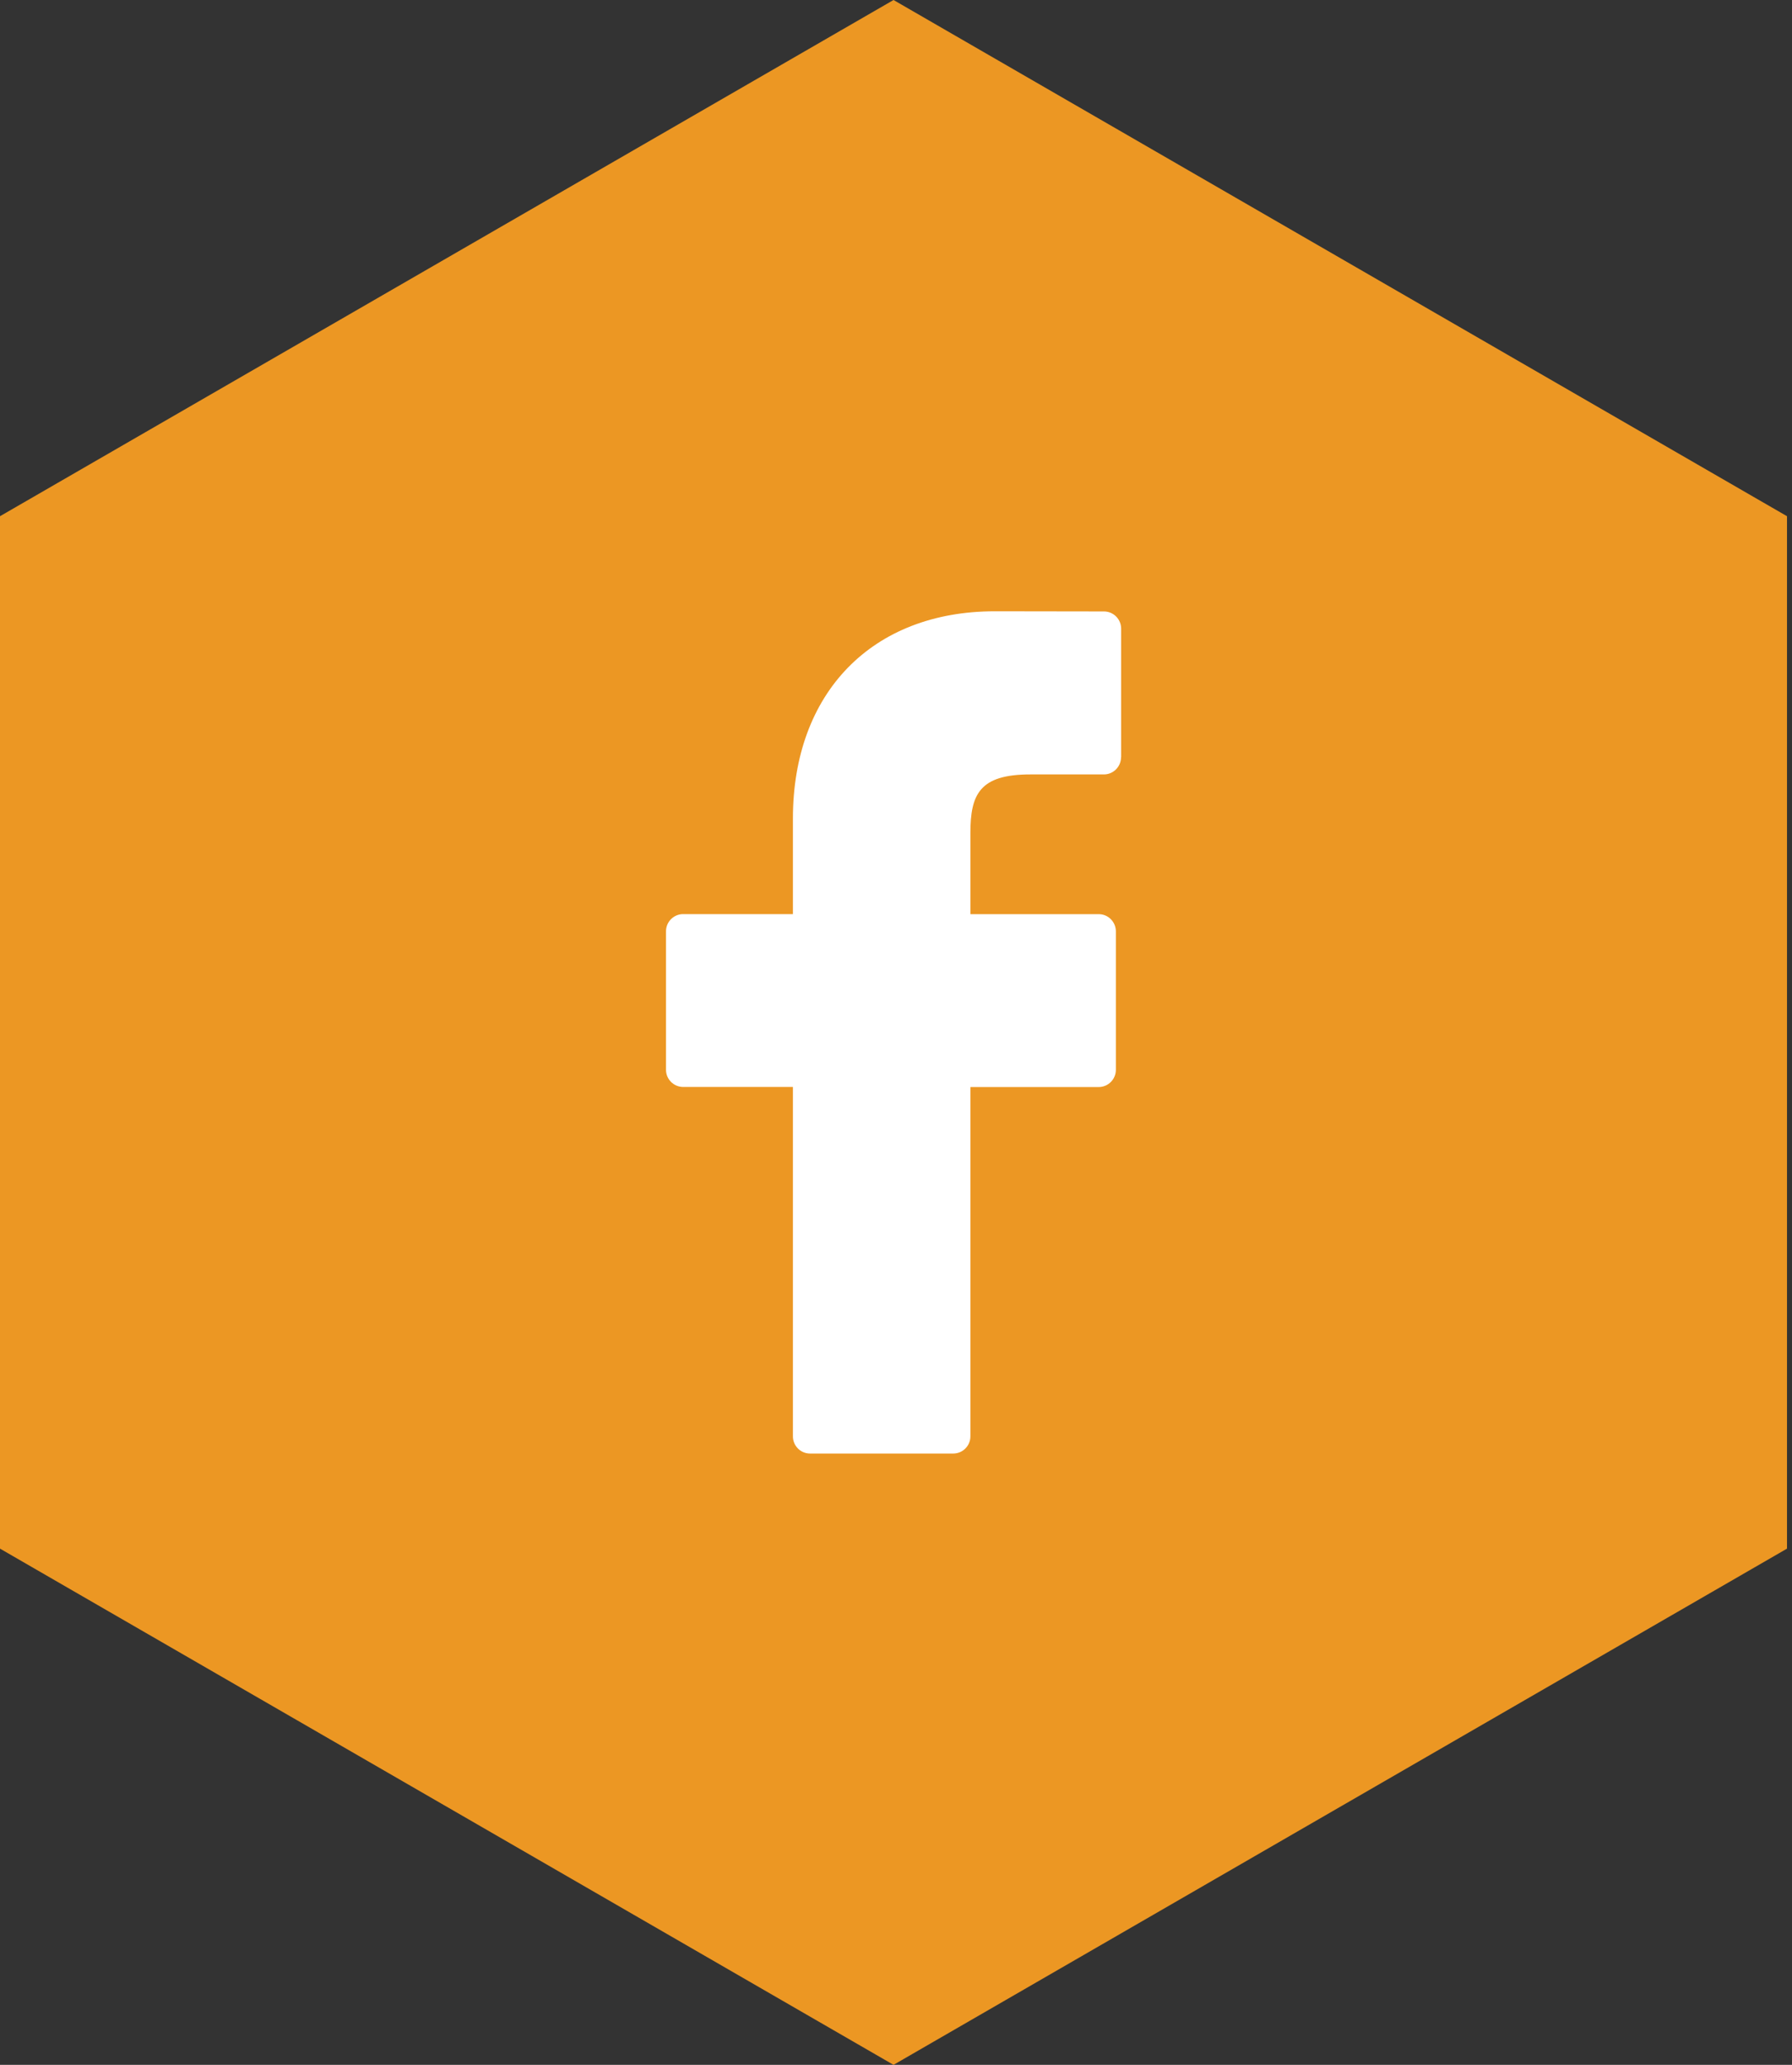
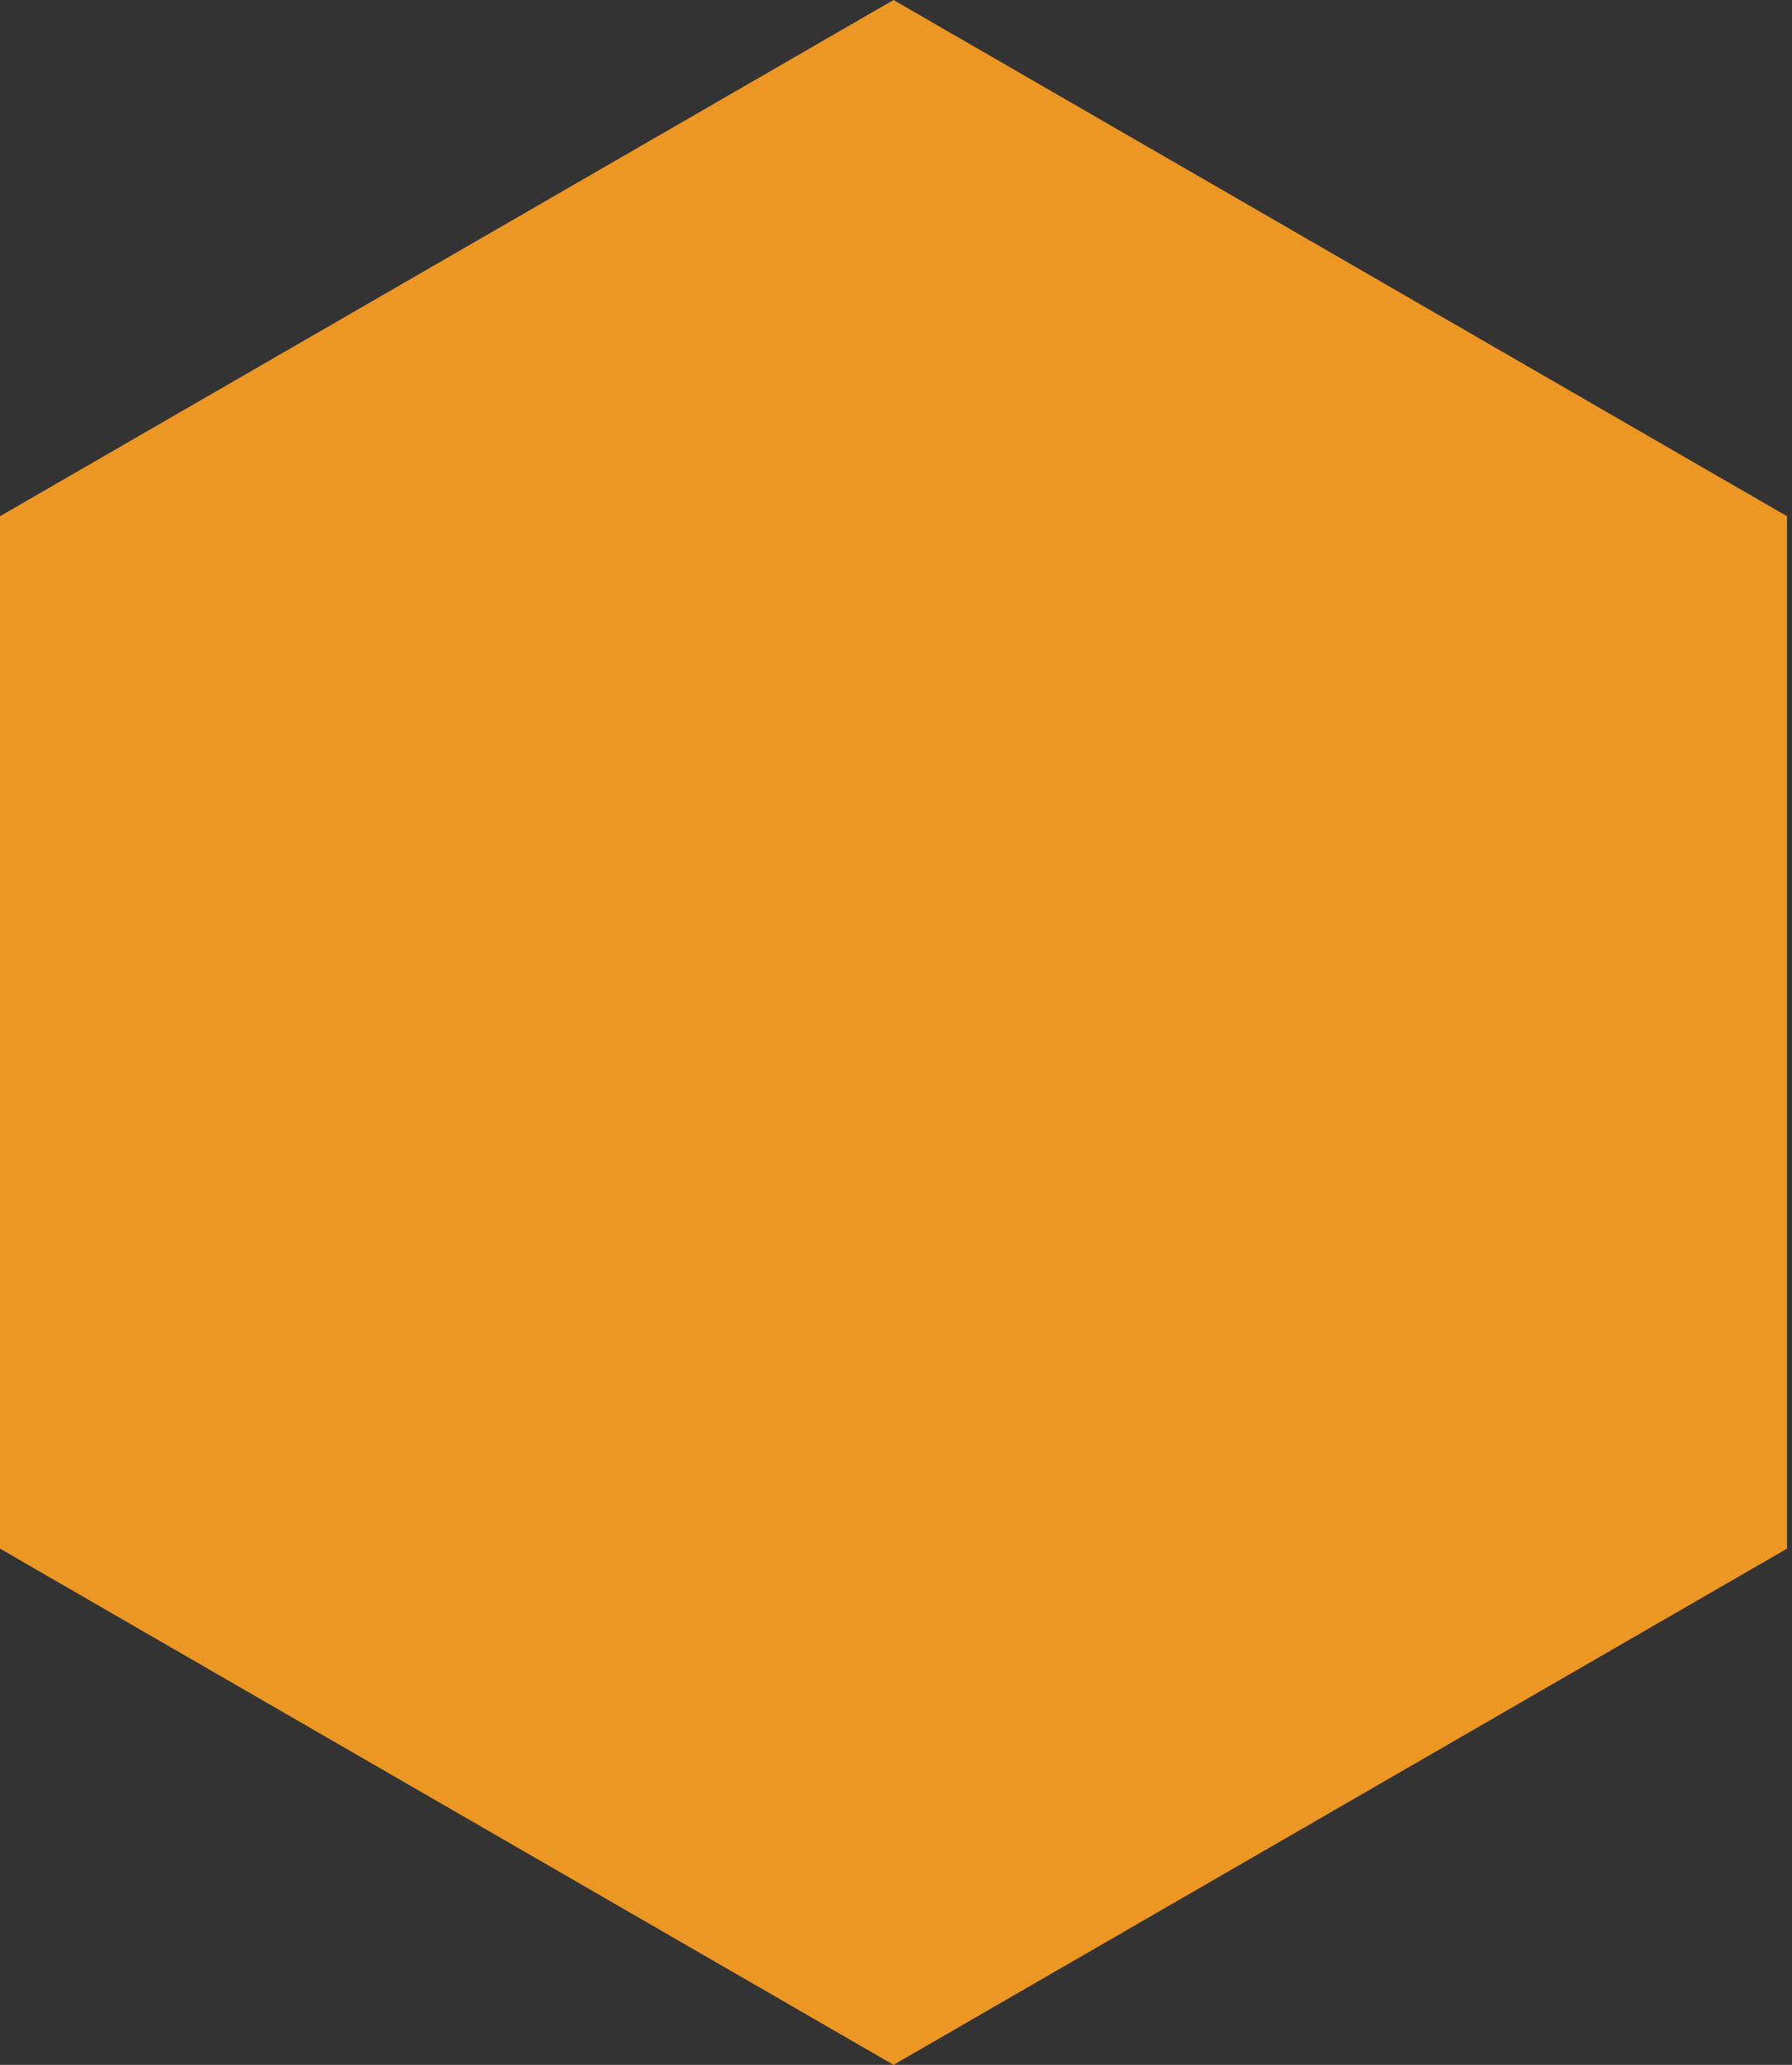
<svg xmlns="http://www.w3.org/2000/svg" version="1.1" id="Layer_1" x="0px" y="0px" width="66px" height="76px" viewBox="0 0 66 76" enable-background="new 0 0 66 76" xml:space="preserve">
  <rect x="0" y="0" width="66" height="76" fill="#333333" stroke="none" />
  <polygon fill="#EC9723" points="65.816,57 32.909,76 0,57 0,19 32.909,0 65.816,19 " />
-   <path fill="#FFFFFF" d="M41.288,27.871c0,0.348-0.283,0.633-0.631,0.633h-2.71c-1.867,0-2.207,0.728-2.207,2.162v2.981h4.726  c0.168,0,0.331,0.067,0.445,0.185c0.121,0.12,0.187,0.281,0.187,0.447v5.098c0,0.348-0.283,0.633-0.634,0.633H35.74v12.857  c0,0.35-0.283,0.633-0.633,0.633h-5.272c-0.349,0-0.632-0.283-0.632-0.633v-12.86h-4.041c-0.35,0-0.633-0.284-0.633-0.631v-5.098  c0-0.35,0.283-0.633,0.633-0.633h4.041v-3.517c0-4.634,2.919-7.629,7.436-7.629l4.021,0.006c0.348,0,0.632,0.285,0.632,0.633v4.732  L41.288,27.871L41.288,27.871z" />
</svg>